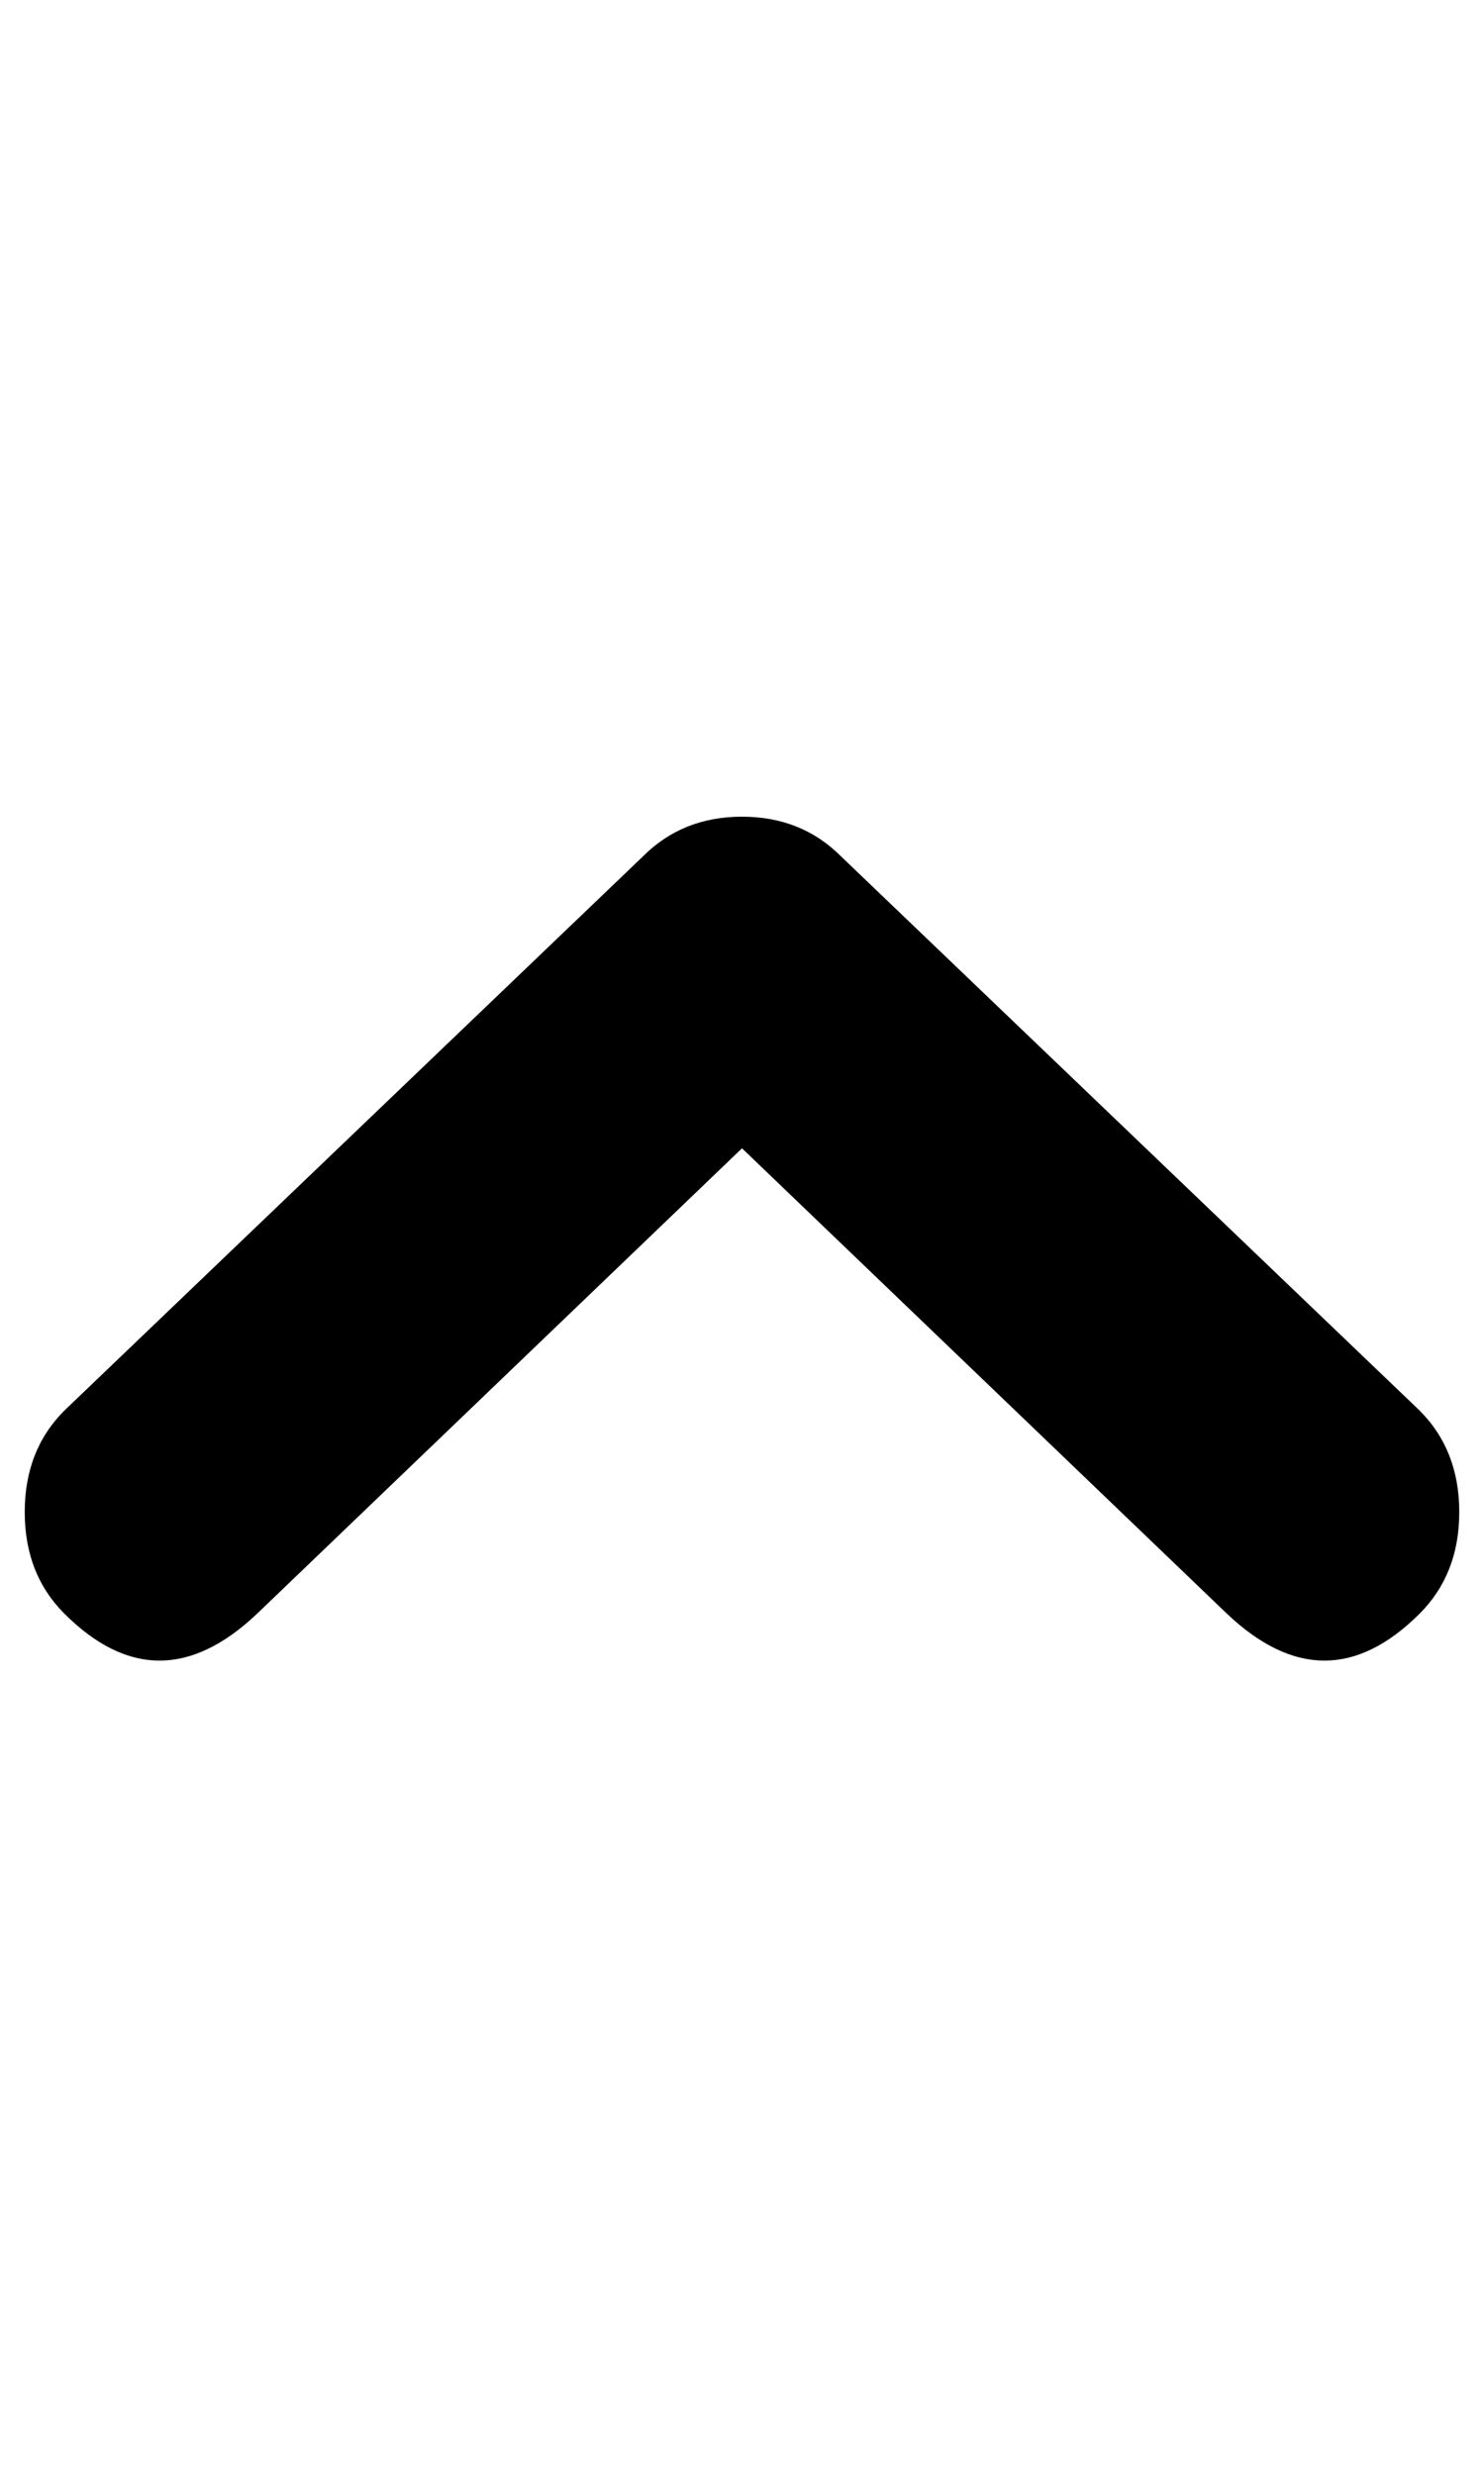
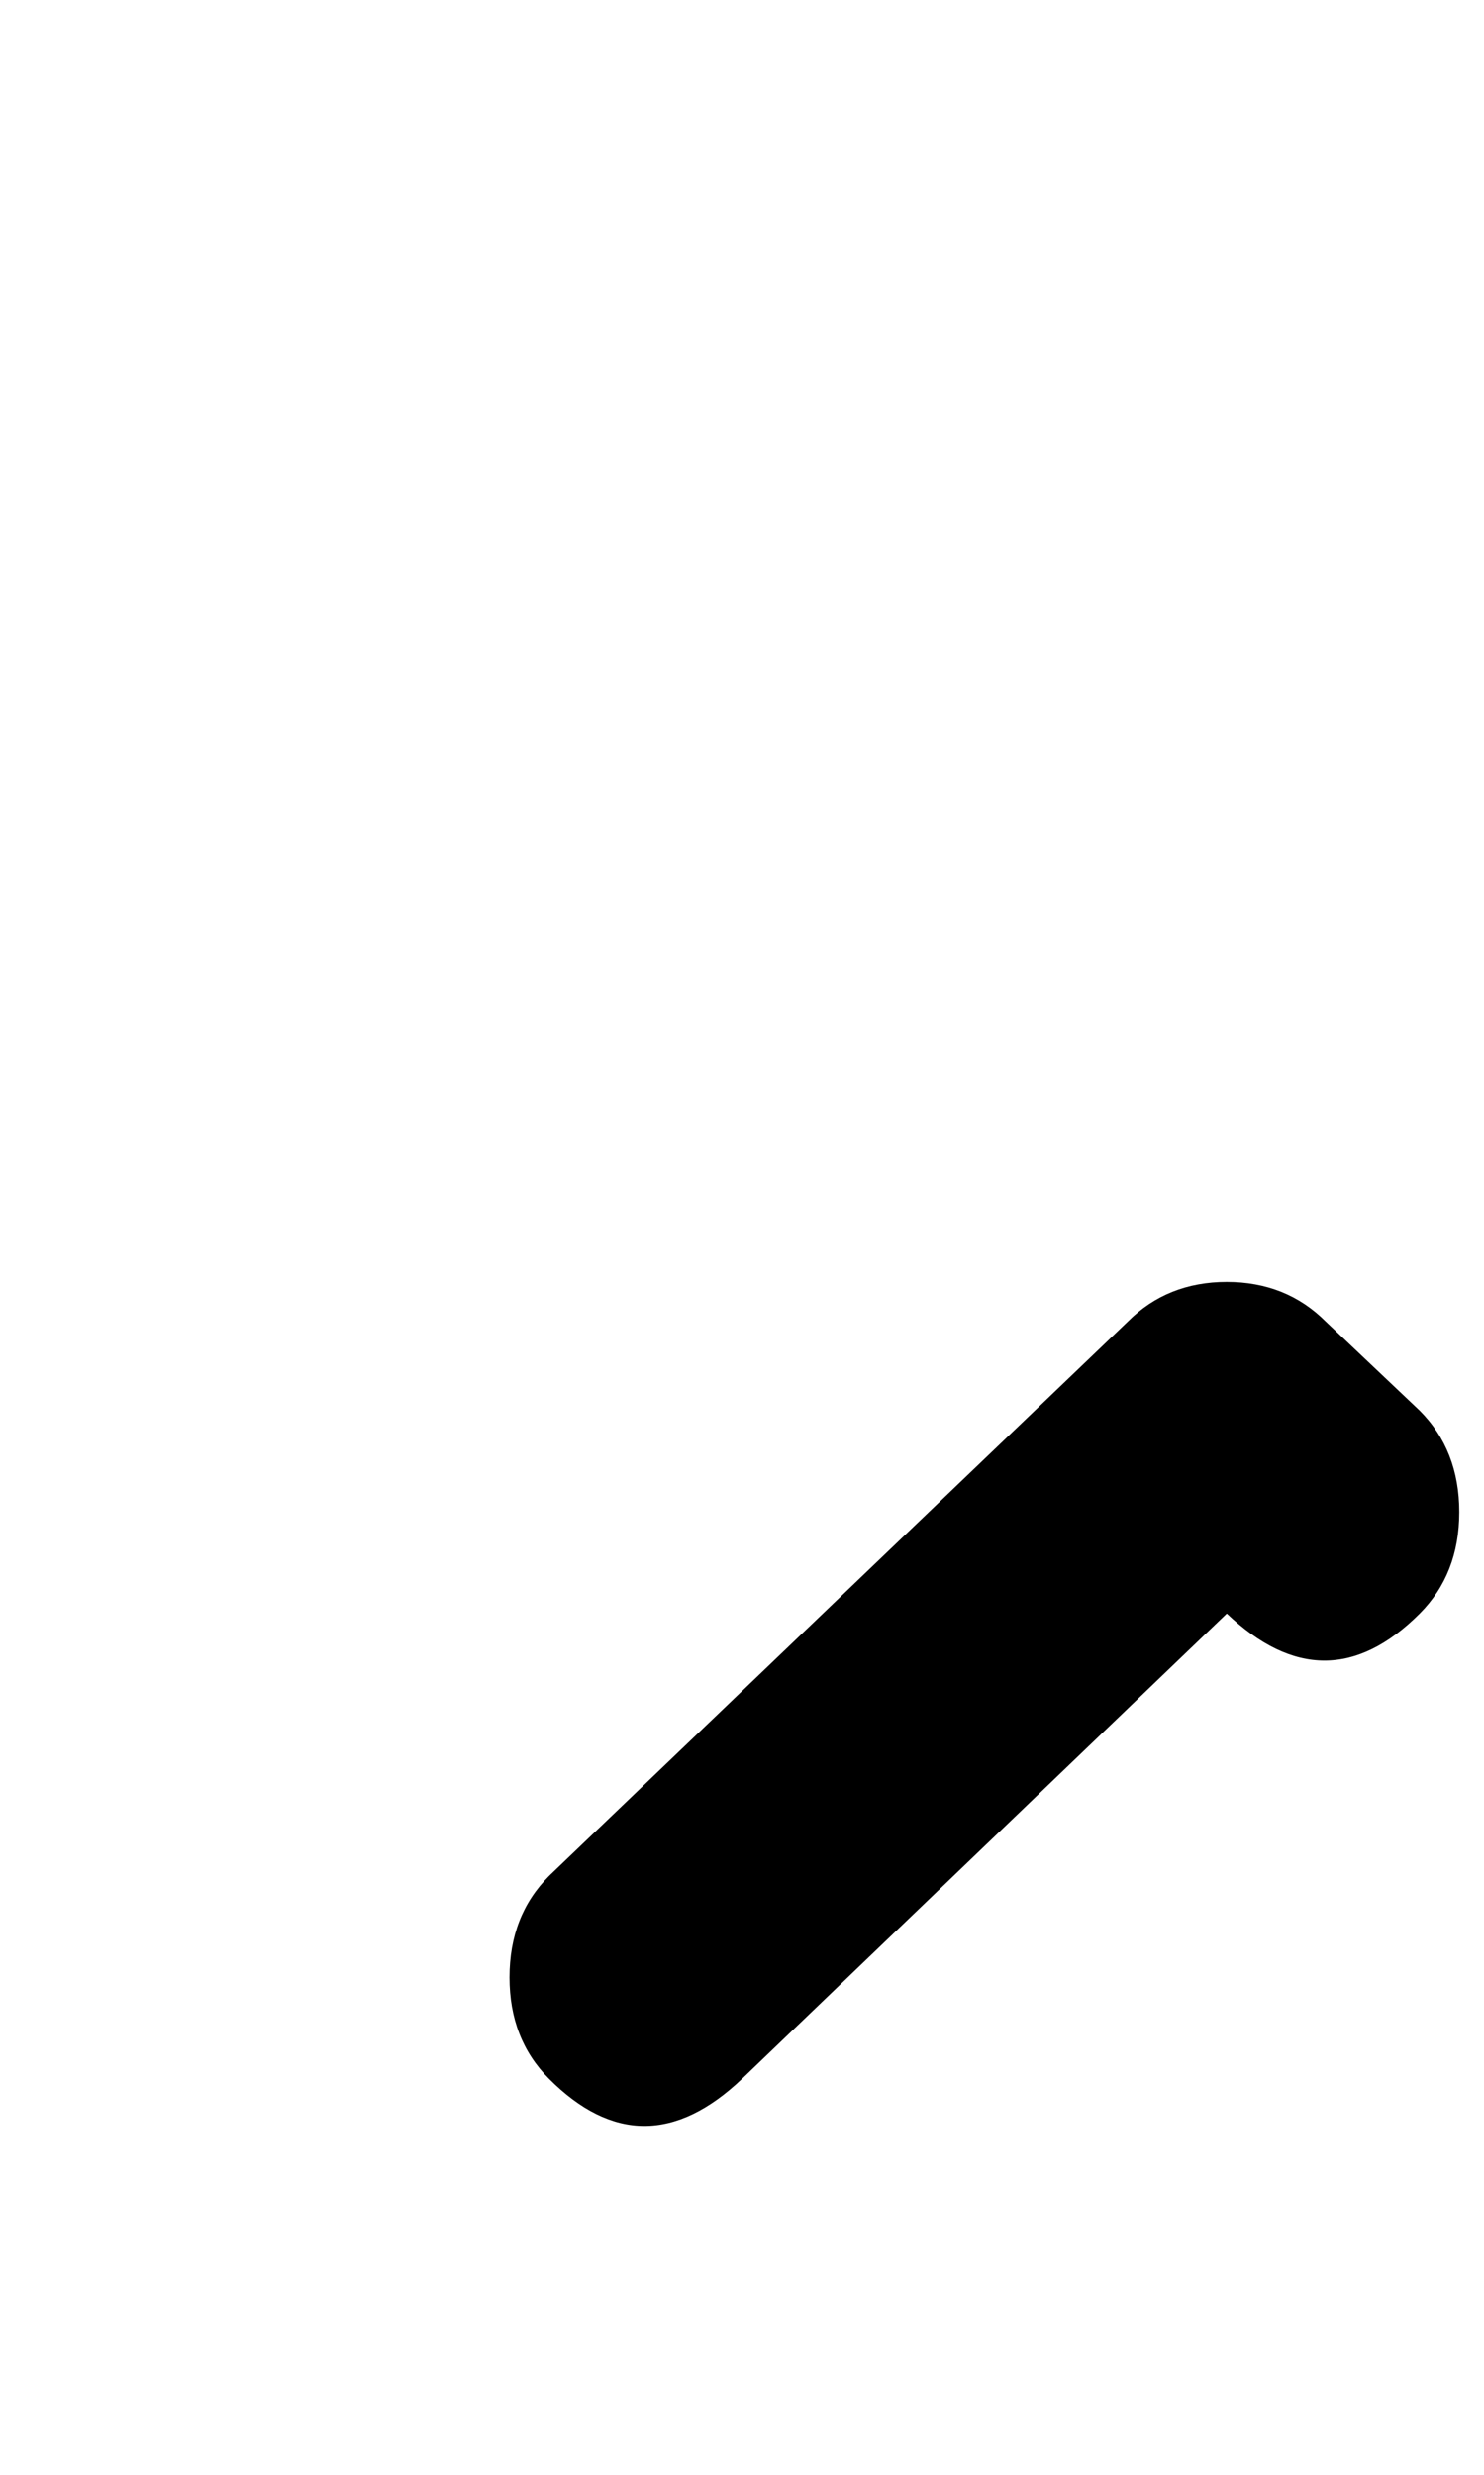
<svg xmlns="http://www.w3.org/2000/svg" version="1.1" viewBox="-10 0 600 1000">
-   <path fill="currentColor" d="M564 570q16 16 16 41t-16 41q-38 38 -78 0l-196 -188l-196 188q-40 38 -78 0q-16 -16 -16 -41t16 -41l234 -224q16 -16 40 -16t40 16z" />
+   <path fill="currentColor" d="M564 570q16 16 16 41t-16 41q-38 38 -78 0l-196 188q-40 38 -78 0q-16 -16 -16 -41t16 -41l234 -224q16 -16 40 -16t40 16z" />
</svg>